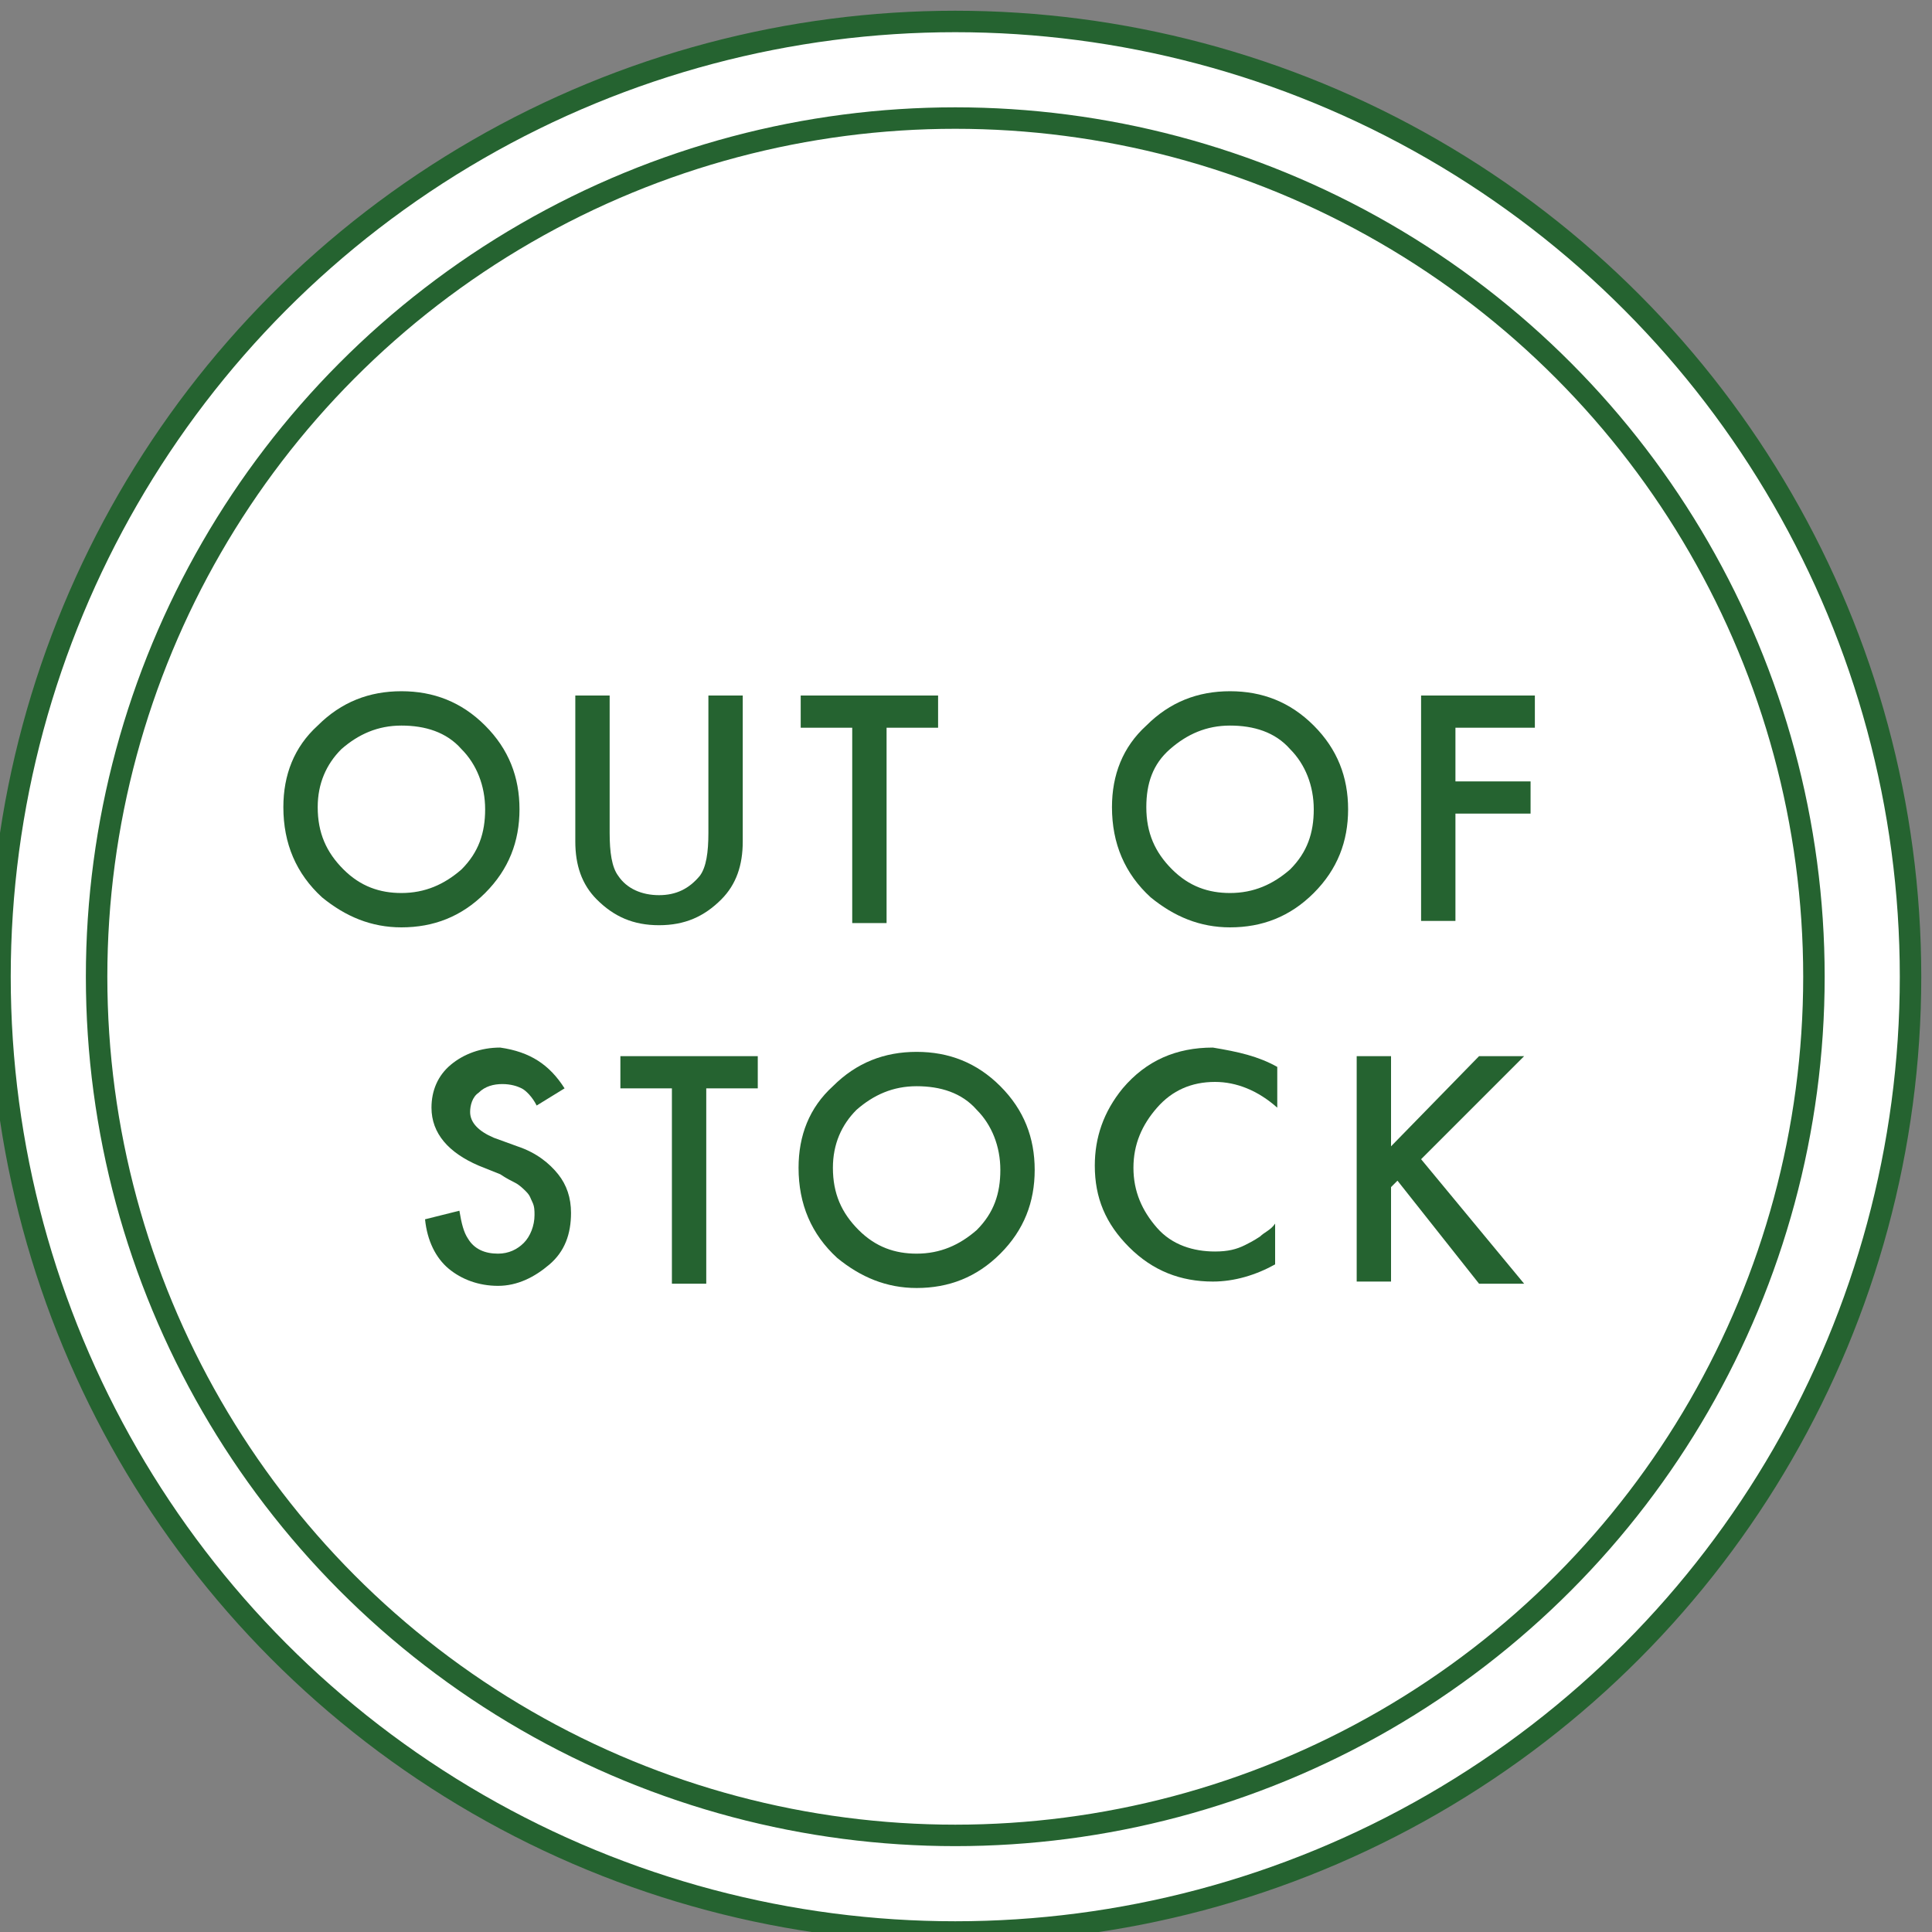
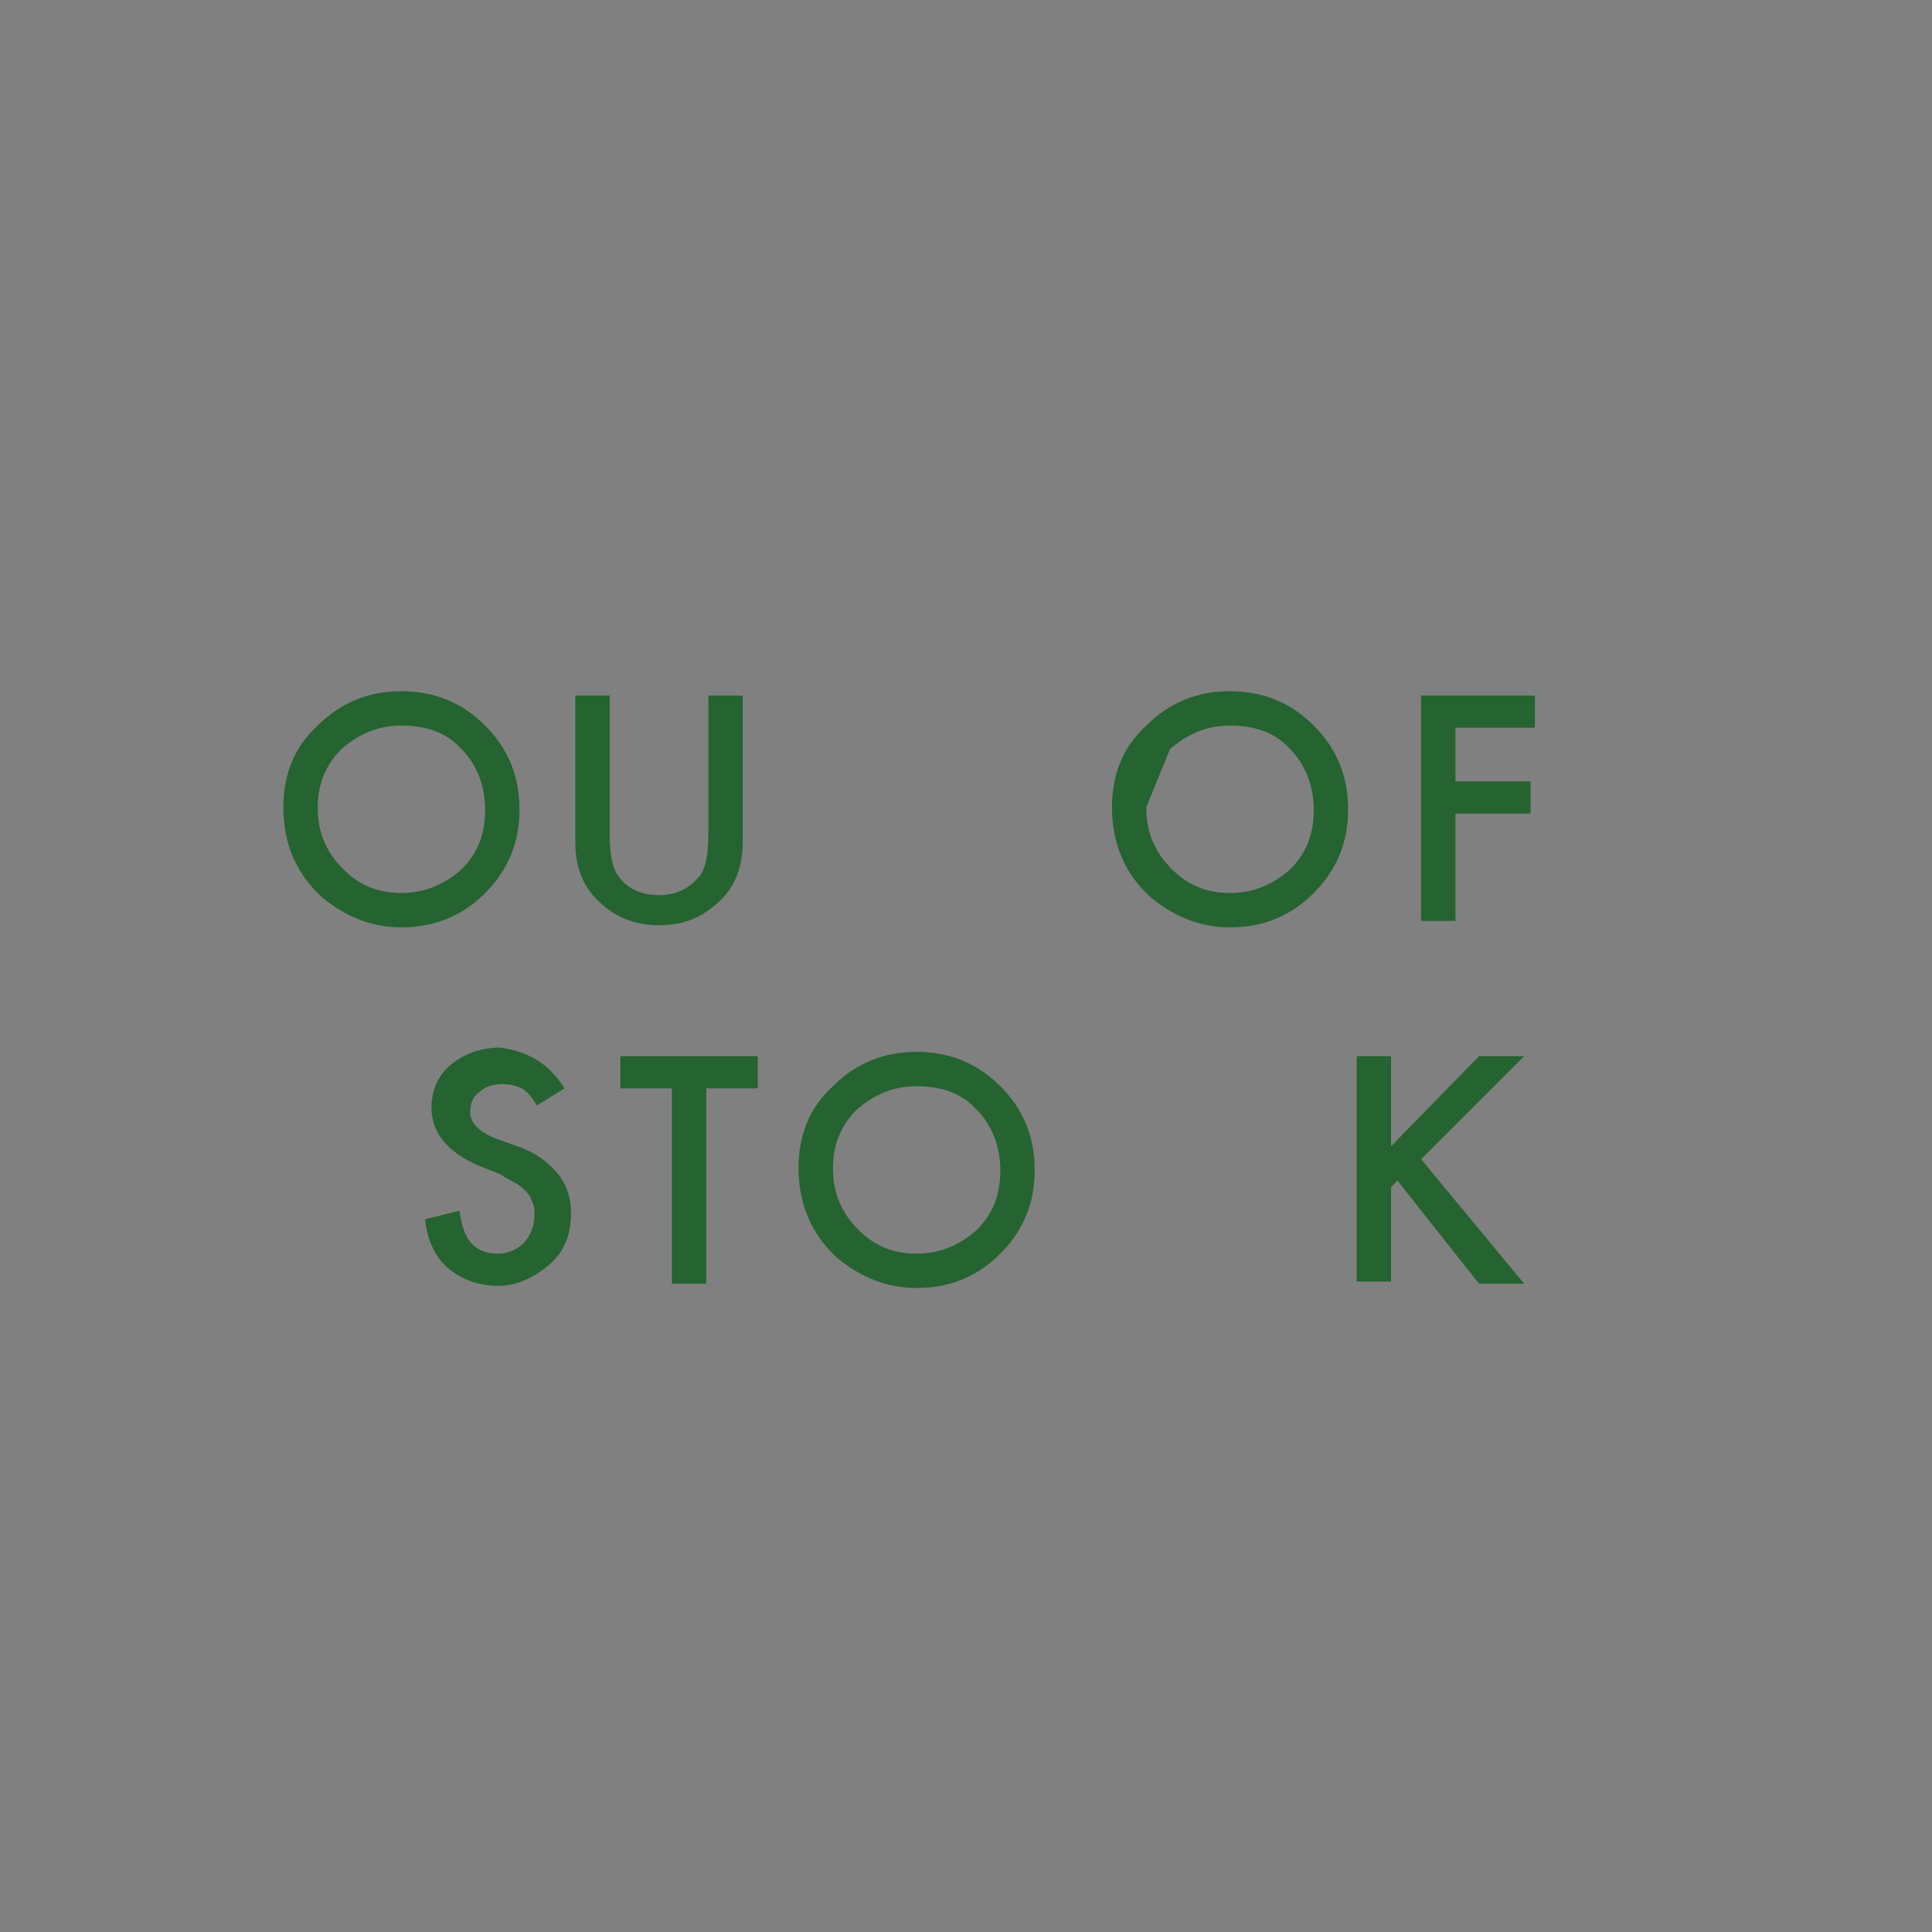
<svg xmlns="http://www.w3.org/2000/svg" version="1.1" id="Layer_1" x="0px" y="0px" viewBox="0 0 90 90" style="enable-background:new 0 0 90 90;" xml:space="preserve">
  <rect x="0" y="0" width="90" height="90" fill="#808080" stroke="none" />
  <style type="text/css">
	.st0{fill:#FFFFFF;stroke:#256330;stroke-miterlimit:10;}
	.st1{fill:none;stroke:#256330;stroke-miterlimit:10;}
	.st2{fill:#256330;}
</style>
  <g>
-     <circle class="st0" cx="44.5" cy="45.5" r="44.5" />
-   </g>
+     </g>
  <g>
-     <circle class="st1" cx="44.5" cy="45.5" r="40" />
-   </g>
+     </g>
  <g>
    <path class="st2" d="M13.2,37.6c0-1.5,0.5-2.8,1.6-3.8c1.1-1.1,2.4-1.6,3.9-1.6c1.5,0,2.8,0.5,3.9,1.6c1.1,1.1,1.6,2.4,1.6,3.9   c0,1.5-0.5,2.8-1.6,3.9c-1.1,1.1-2.4,1.6-3.9,1.6c-1.4,0-2.6-0.5-3.7-1.4C13.8,40.7,13.2,39.3,13.2,37.6z M14.8,37.6   c0,1.2,0.4,2.1,1.2,2.9c0.8,0.8,1.7,1.1,2.7,1.1c1.1,0,2-0.4,2.8-1.1c0.8-0.8,1.1-1.7,1.1-2.8c0-1.1-0.4-2.1-1.1-2.8   c-0.7-0.8-1.7-1.1-2.8-1.1c-1.1,0-2,0.4-2.8,1.1C15.2,35.6,14.8,36.5,14.8,37.6z" />
    <path class="st2" d="M28.4,32.4v6.4c0,0.9,0.1,1.6,0.4,2c0.4,0.6,1.1,0.9,1.9,0.9c0.8,0,1.4-0.3,1.9-0.9c0.3-0.4,0.4-1.1,0.4-2   v-6.4h1.6v6.8c0,1.1-0.3,2-1,2.7c-0.8,0.8-1.7,1.2-2.9,1.2s-2.1-0.4-2.9-1.2c-0.7-0.7-1-1.6-1-2.7v-6.8H28.4z" />
-     <path class="st2" d="M41.3,33.9v9.1h-1.6v-9.1h-2.4v-1.5h6.4v1.5H41.3z" />
-     <path class="st2" d="M51.8,37.6c0-1.5,0.5-2.8,1.6-3.8c1.1-1.1,2.4-1.6,3.9-1.6c1.5,0,2.8,0.5,3.9,1.6c1.1,1.1,1.6,2.4,1.6,3.9   c0,1.5-0.5,2.8-1.6,3.9c-1.1,1.1-2.4,1.6-3.9,1.6c-1.4,0-2.6-0.5-3.7-1.4C52.4,40.7,51.8,39.3,51.8,37.6z M53.4,37.6   c0,1.2,0.4,2.1,1.2,2.9c0.8,0.8,1.7,1.1,2.7,1.1c1.1,0,2-0.4,2.8-1.1c0.8-0.8,1.1-1.7,1.1-2.8c0-1.1-0.4-2.1-1.1-2.8   c-0.7-0.8-1.7-1.1-2.8-1.1c-1.1,0-2,0.4-2.8,1.1C53.7,35.6,53.4,36.5,53.4,37.6z" />
+     <path class="st2" d="M51.8,37.6c0-1.5,0.5-2.8,1.6-3.8c1.1-1.1,2.4-1.6,3.9-1.6c1.5,0,2.8,0.5,3.9,1.6c1.1,1.1,1.6,2.4,1.6,3.9   c0,1.5-0.5,2.8-1.6,3.9c-1.1,1.1-2.4,1.6-3.9,1.6c-1.4,0-2.6-0.5-3.7-1.4C52.4,40.7,51.8,39.3,51.8,37.6z M53.4,37.6   c0,1.2,0.4,2.1,1.2,2.9c0.8,0.8,1.7,1.1,2.7,1.1c1.1,0,2-0.4,2.8-1.1c0.8-0.8,1.1-1.7,1.1-2.8c0-1.1-0.4-2.1-1.1-2.8   c-0.7-0.8-1.7-1.1-2.8-1.1c-1.1,0-2,0.4-2.8,1.1z" />
    <path class="st2" d="M71.5,33.9h-3.7v2.5h3.5v1.5h-3.5v5h-1.6V32.4h5.3V33.9z" />
    <path class="st2" d="M26.3,50.7L25,51.5c-0.2-0.4-0.5-0.7-0.7-0.8c-0.2-0.1-0.5-0.2-0.9-0.2c-0.4,0-0.8,0.1-1.1,0.4   c-0.3,0.2-0.4,0.6-0.4,0.9c0,0.5,0.4,0.9,1.1,1.2l1.1,0.4c0.9,0.3,1.5,0.8,1.9,1.3c0.4,0.5,0.6,1.1,0.6,1.8c0,1-0.3,1.8-1,2.4   c-0.7,0.6-1.5,1-2.4,1c-0.9,0-1.7-0.3-2.3-0.8c-0.6-0.5-1-1.3-1.1-2.3l1.6-0.4c0.1,0.6,0.2,1,0.4,1.3c0.3,0.5,0.8,0.7,1.4,0.7   c0.5,0,0.9-0.2,1.2-0.5s0.5-0.8,0.5-1.3c0-0.2,0-0.4-0.1-0.6c-0.1-0.2-0.1-0.3-0.3-0.5c-0.1-0.1-0.3-0.3-0.5-0.4   c-0.2-0.1-0.4-0.2-0.7-0.4l-1-0.4c-1.4-0.6-2.2-1.5-2.2-2.7c0-0.8,0.3-1.5,0.9-2c0.6-0.5,1.4-0.8,2.3-0.8   C24.7,49,25.6,49.6,26.3,50.7z" />
    <path class="st2" d="M32.9,50.7v9.1h-1.6v-9.1h-2.4v-1.5h6.4v1.5H32.9z" />
    <path class="st2" d="M37.2,54.4c0-1.5,0.5-2.8,1.6-3.8c1.1-1.1,2.4-1.6,3.9-1.6c1.5,0,2.8,0.5,3.9,1.6c1.1,1.1,1.6,2.4,1.6,3.9   c0,1.5-0.5,2.8-1.6,3.9c-1.1,1.1-2.4,1.6-3.9,1.6c-1.4,0-2.6-0.5-3.7-1.4C37.8,57.5,37.2,56.1,37.2,54.4z M38.8,54.4   c0,1.2,0.4,2.1,1.2,2.9c0.8,0.8,1.7,1.1,2.7,1.1c1.1,0,2-0.4,2.8-1.1c0.8-0.8,1.1-1.7,1.1-2.8c0-1.1-0.4-2.1-1.1-2.8   c-0.7-0.8-1.7-1.1-2.8-1.1c-1.1,0-2,0.4-2.8,1.1C39.2,52.4,38.8,53.3,38.8,54.4z" />
-     <path class="st2" d="M59.5,49.7v1.9c-0.9-0.8-1.9-1.2-2.9-1.2c-1.1,0-2,0.4-2.7,1.2c-0.7,0.8-1.1,1.7-1.1,2.8c0,1.1,0.4,2,1.1,2.8   s1.7,1.1,2.7,1.1c0.6,0,1-0.1,1.4-0.3c0.2-0.1,0.4-0.2,0.7-0.4c0.2-0.2,0.5-0.3,0.7-0.6v1.9c-0.9,0.5-1.9,0.8-2.9,0.8   c-1.5,0-2.8-0.5-3.9-1.6c-1.1-1.1-1.6-2.3-1.6-3.8c0-1.3,0.4-2.5,1.3-3.6c1.1-1.3,2.5-1.9,4.2-1.9C57.7,49,58.6,49.2,59.5,49.7z" />
    <path class="st2" d="M64.8,53.4l4.1-4.2H71L66.2,54l4.8,5.8h-2.1L65.1,55l-0.3,0.3v4.4h-1.6V49.2h1.6V53.4z" />
  </g>
</svg>